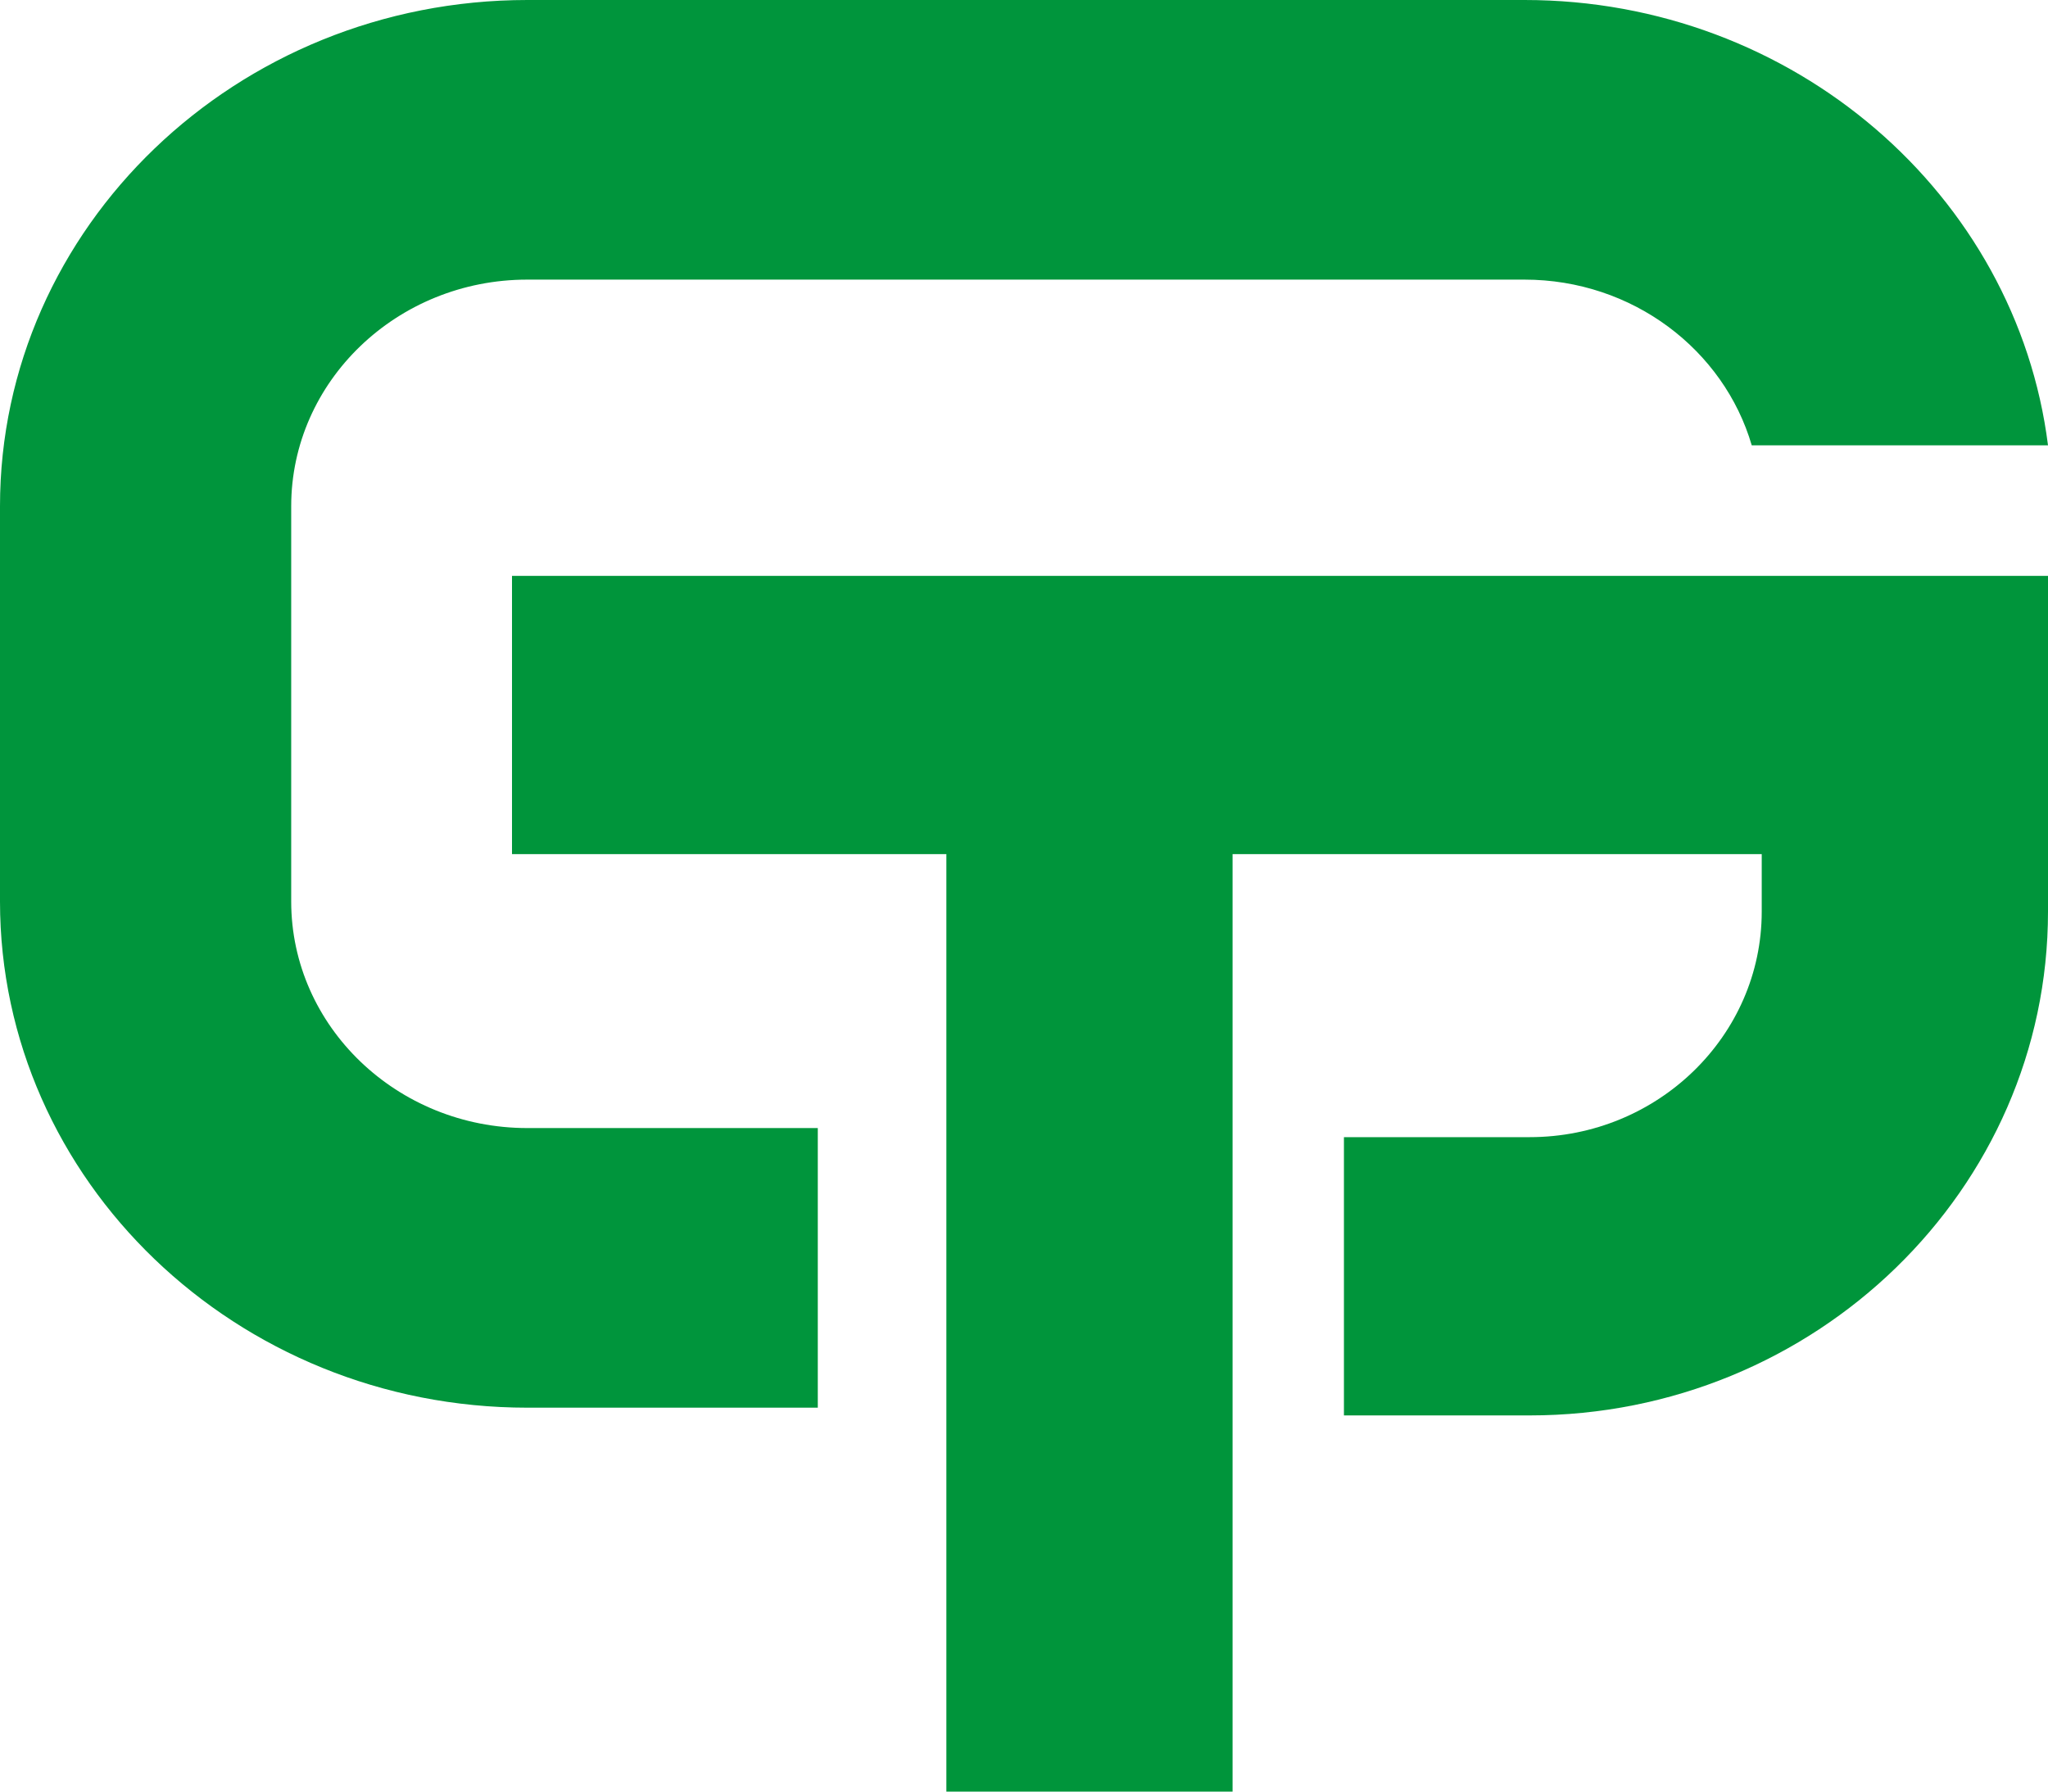
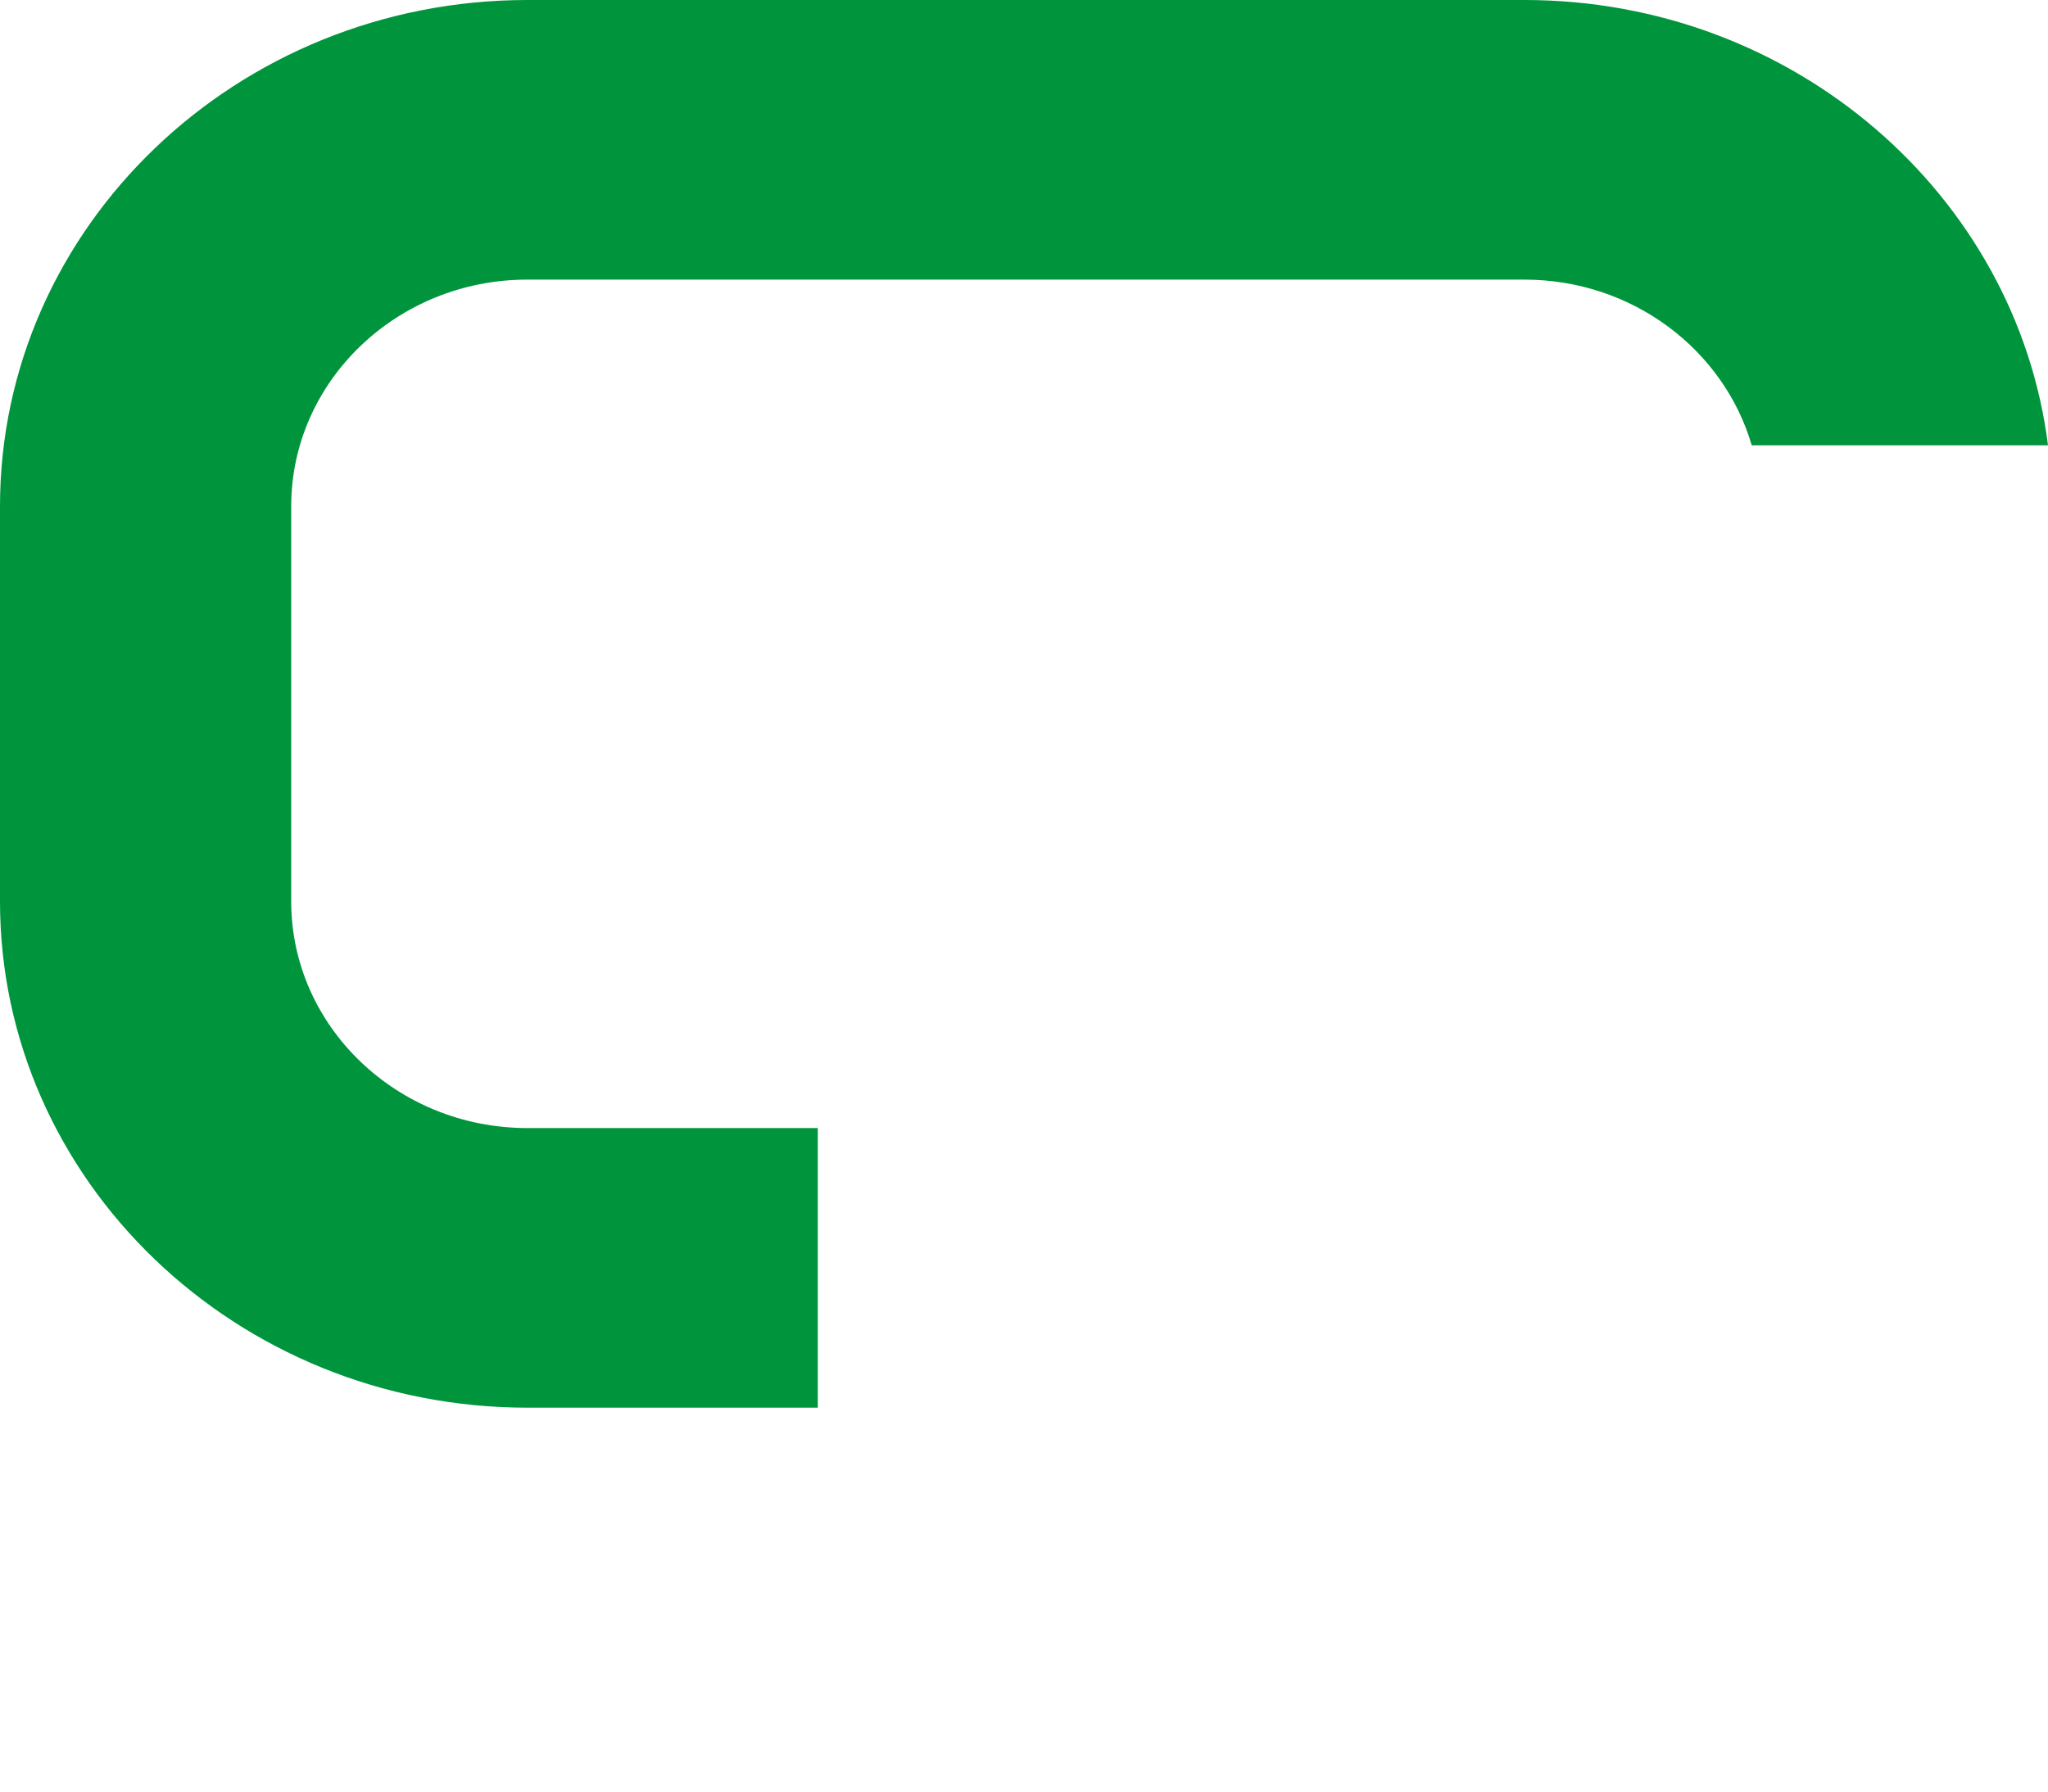
<svg xmlns="http://www.w3.org/2000/svg" width="32" height="28" viewBox="0 0 32 28" fill="none">
-   <path d="M8 9V13.349H14.787V28H19.259V13.349H27.527V14.247C27.527 16.19 25.9 17.772 23.901 17.772H20.999V22.121H23.901C28.365 22.121 32 18.589 32 14.247V9H8Z" fill="#00953B" />
  <path d="M4.55 14.088V7.912C4.55 5.959 6.204 4.37 8.238 4.37H23.819C25.51 4.37 26.935 5.468 27.371 6.96H32C31.508 3.046 28.026 0 23.821 0H8.24C3.697 0 0 3.549 0 7.912V14.088C0 18.45 3.696 22 8.24 22H12.778V17.63H8.24C6.204 17.63 4.55 16.04 4.55 14.088Z" fill="#00953C" />
</svg>